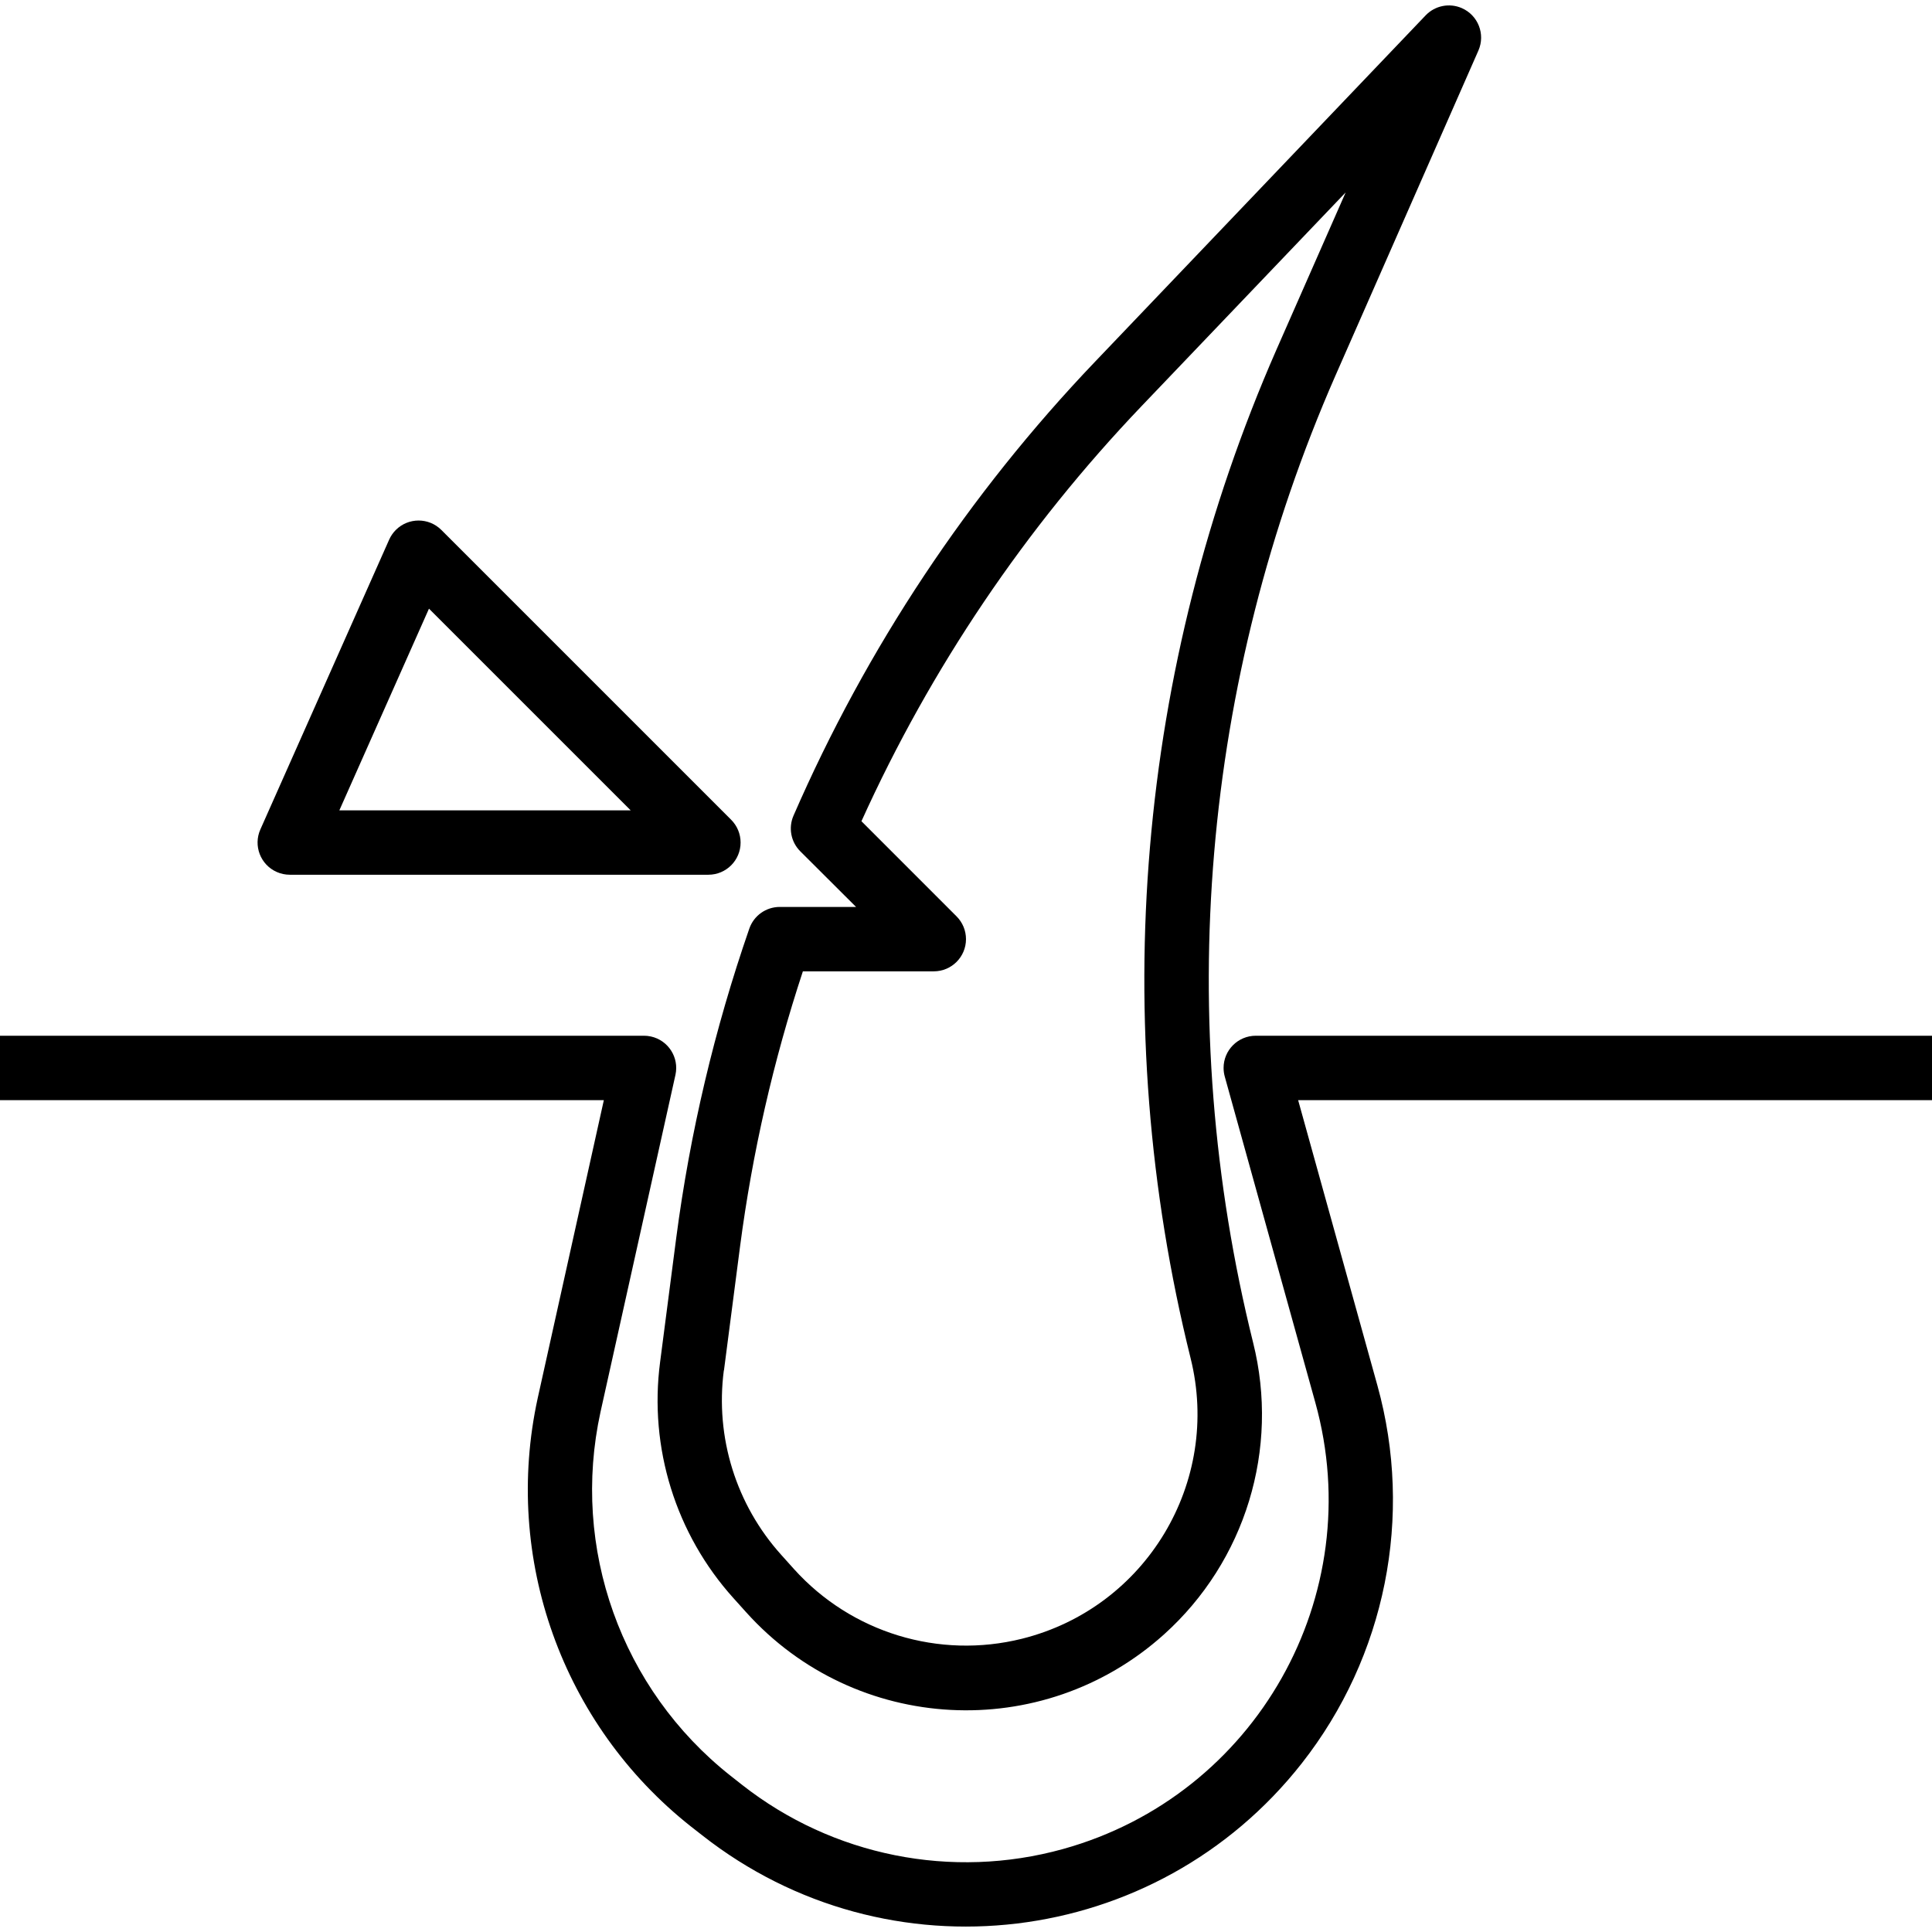
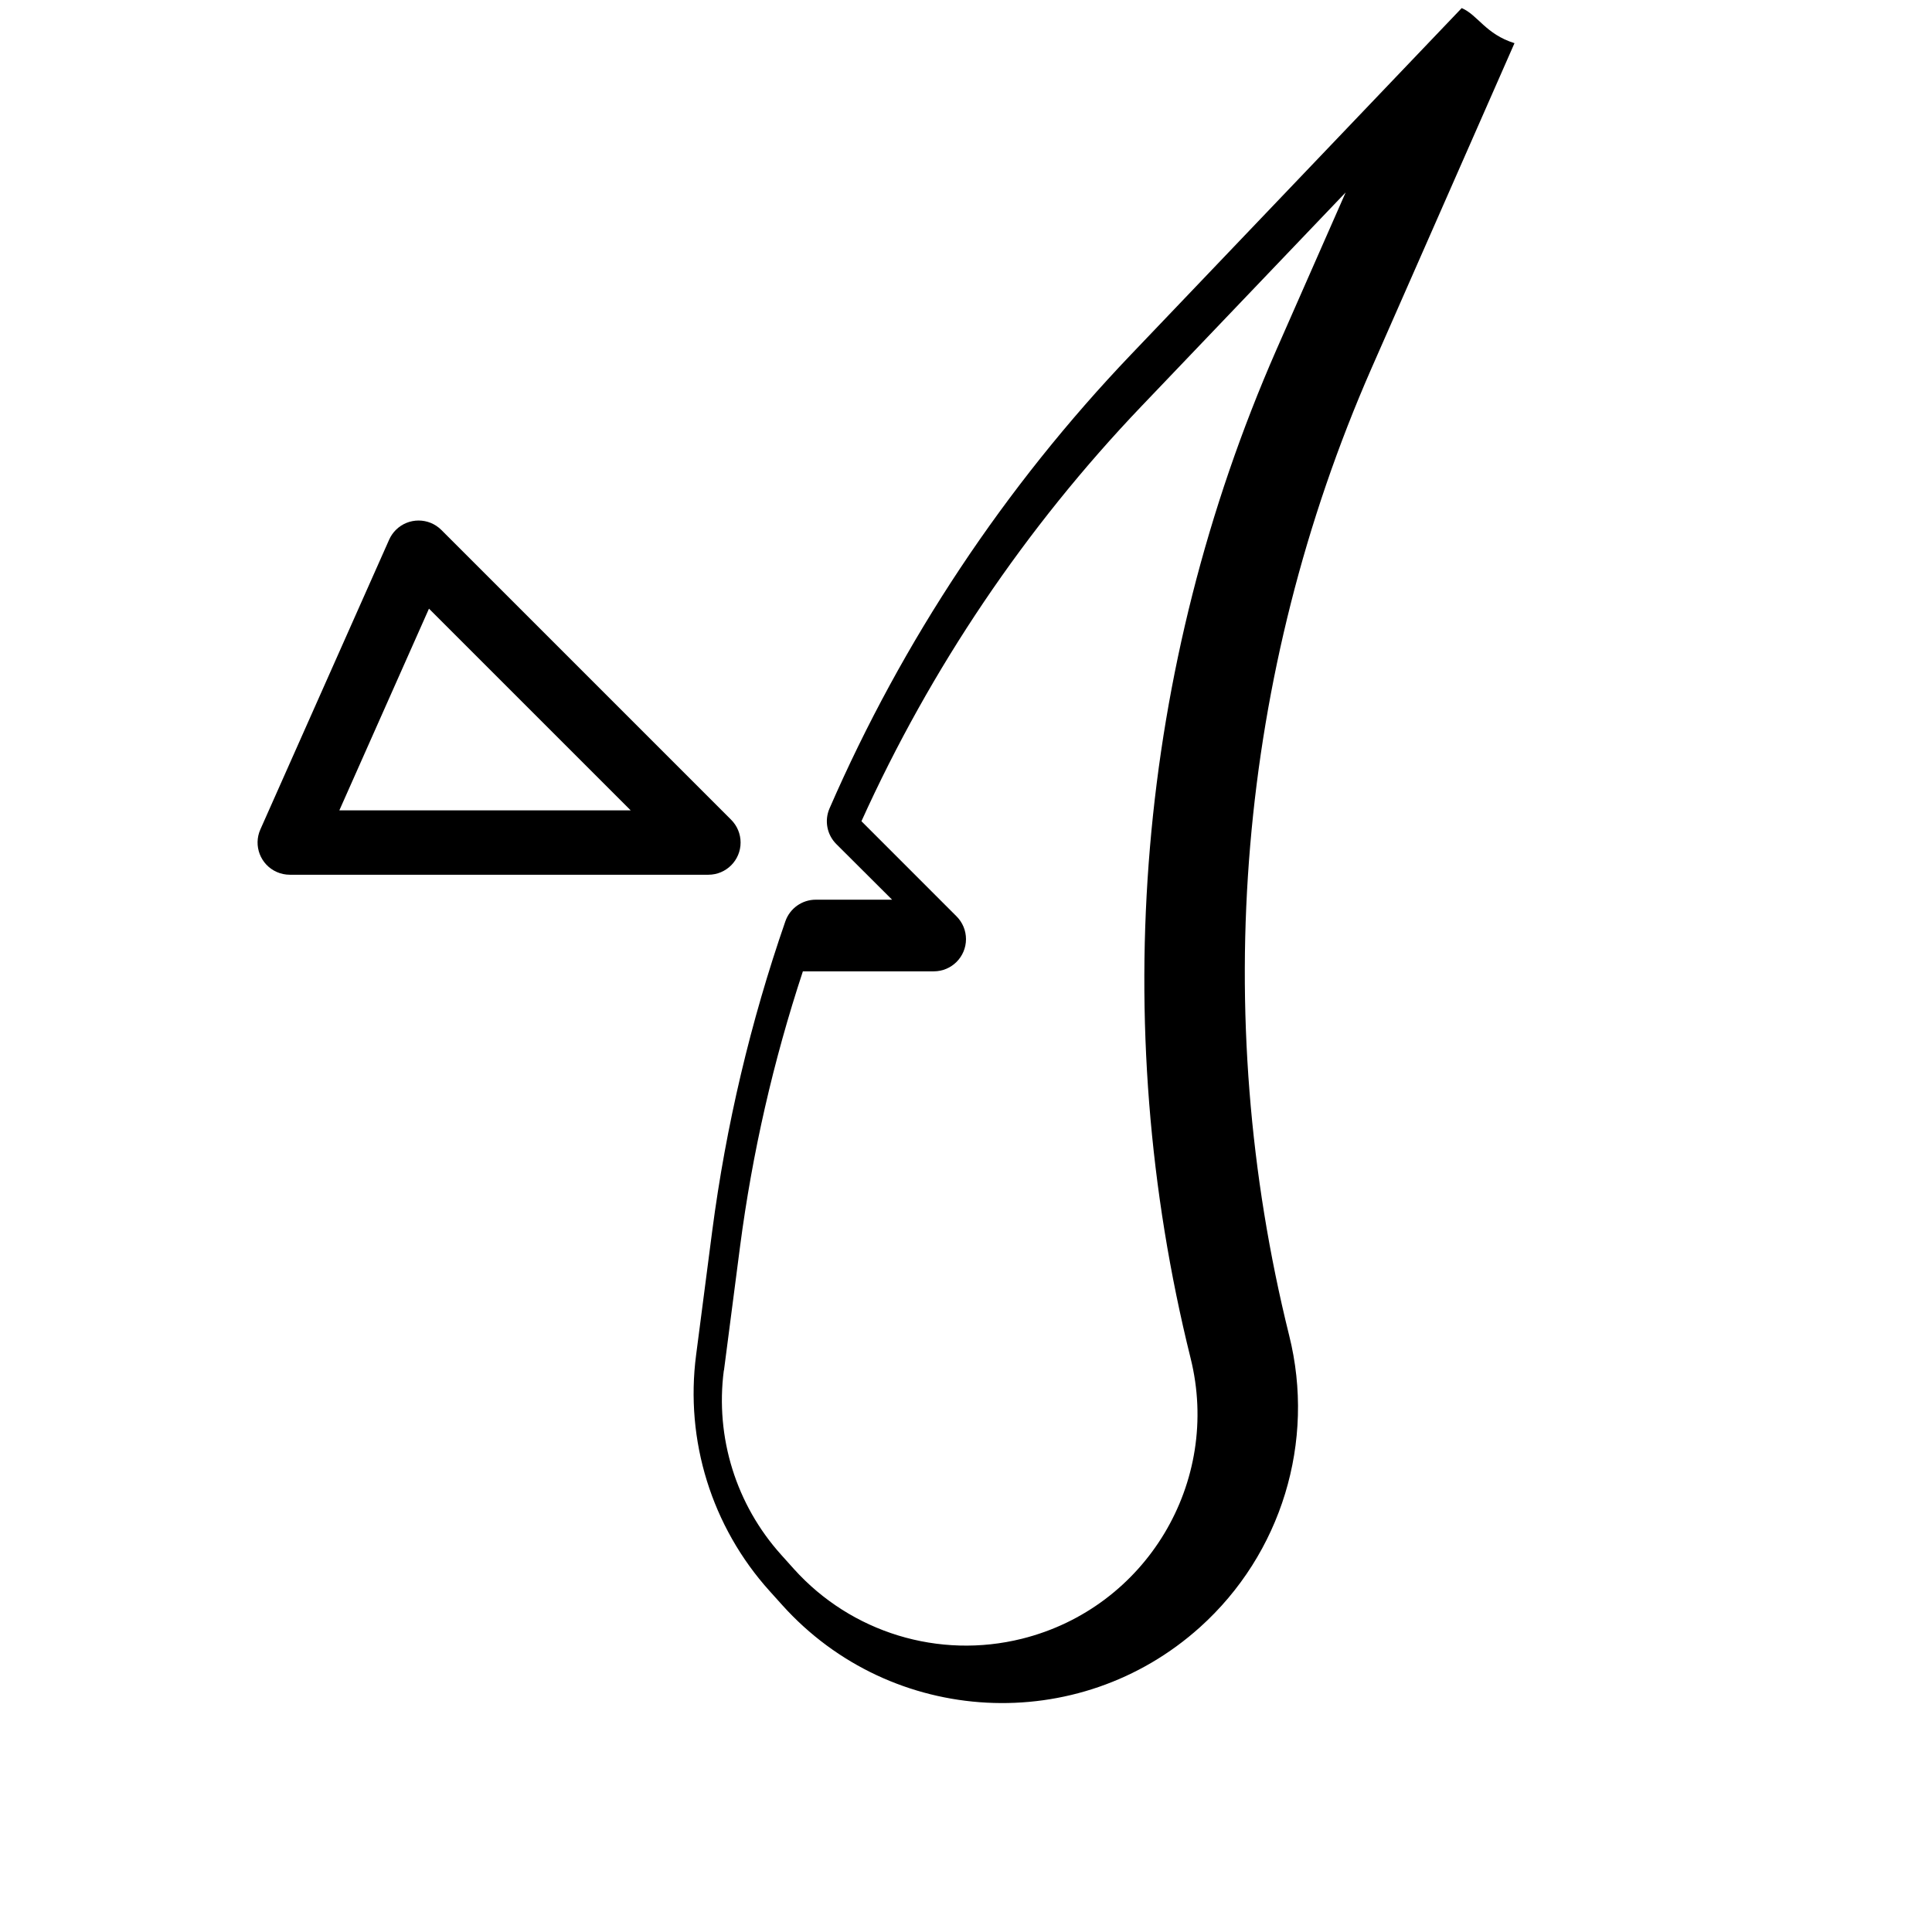
<svg xmlns="http://www.w3.org/2000/svg" xml:space="preserve" style="enable-background:new 0 0 480 480;" viewBox="0 0 480 480" y="0px" x="0px" id="Capa_1" version="1.1">
  <g>
    <g>
-       <path d="M480,257.326H312c-4.418-0.003-8.002,3.577-8.005,7.995c0,0.726,0.098,1.449,0.293,2.149l22.504,81.008    c13.317,47.934-14.746,97.588-62.681,110.905c-27.618,7.673-57.239,1.743-79.775-15.969l-2.848-2.24    c-27.165-21.479-39.699-56.572-32.288-90.4l18.616-83.736c0.946-4.316-1.787-8.581-6.103-9.527    c-0.563-0.123-1.137-0.185-1.713-0.185H0v16h150.024l-16.424,74c-8.709,39.833,6.053,81.145,38.032,106.44l2.856,2.232    c46.072,36.183,112.753,28.166,148.936-17.906c20.836-26.53,27.809-61.389,18.784-93.894l-19.688-70.872H480V257.326z" />
-     </g>
+       </g>
  </g>
  <g>
    <g>
-       <path d="M363.159,2.006c-3.067-1.328-6.636-0.61-8.951,1.801l-82.128,86.04c-31.419,32.9-56.786,71.085-74.936,112.8    c-1.315,3.017-0.648,6.53,1.68,8.856l13.864,13.824h-18.96c-3.408-0.001-6.442,2.157-7.56,5.376    c-8.648,24.955-14.736,50.725-18.168,76.912l-4,30.792c-2.796,21.285,3.872,42.727,18.248,58.672l3.152,3.504    c27.147,30.176,73.618,32.632,103.794,5.484c20.23-18.199,28.749-46.087,22.142-72.484    c-19.882-80.088-12.718-164.504,20.376-240.096l35.608-80.96C369.076,8.472,367.213,3.762,363.159,2.006z M317.072,87.006    c-34.53,78.832-42.012,166.872-21.28,250.4c7.693,30.817-11.053,62.036-41.871,69.729c-20.637,5.151-42.432-1.507-56.665-17.313    l-3.144-3.504c-11.231-12.459-16.448-29.207-14.28-45.84h0.032l4-30.8c3.041-23.224,8.267-46.11,15.608-68.352H232    c4.418-0.001,7.999-3.583,7.998-8.002c0-2.121-0.843-4.154-2.342-5.654l-23.632-23.64c17.222-38.055,40.754-72.925,69.6-103.136    l50.704-53.088L317.072,87.006z" />
+       <path d="M363.159,2.006l-82.128,86.04c-31.419,32.9-56.786,71.085-74.936,112.8    c-1.315,3.017-0.648,6.53,1.68,8.856l13.864,13.824h-18.96c-3.408-0.001-6.442,2.157-7.56,5.376    c-8.648,24.955-14.736,50.725-18.168,76.912l-4,30.792c-2.796,21.285,3.872,42.727,18.248,58.672l3.152,3.504    c27.147,30.176,73.618,32.632,103.794,5.484c20.23-18.199,28.749-46.087,22.142-72.484    c-19.882-80.088-12.718-164.504,20.376-240.096l35.608-80.96C369.076,8.472,367.213,3.762,363.159,2.006z M317.072,87.006    c-34.53,78.832-42.012,166.872-21.28,250.4c7.693,30.817-11.053,62.036-41.871,69.729c-20.637,5.151-42.432-1.507-56.665-17.313    l-3.144-3.504c-11.231-12.459-16.448-29.207-14.28-45.84h0.032l4-30.8c3.041-23.224,8.267-46.11,15.608-68.352H232    c4.418-0.001,7.999-3.583,7.998-8.002c0-2.121-0.843-4.154-2.342-5.654l-23.632-23.64c17.222-38.055,40.754-72.925,69.6-103.136    l50.704-53.088L317.072,87.006z" />
    </g>
  </g>
  <g>
    <g>
      <path d="M181.656,203.67l-72-72c-3.123-3.126-8.188-3.128-11.314-0.006c-0.694,0.694-1.255,1.509-1.654,2.406l-32,72    c-1.798,4.036,0.016,8.765,4.051,10.563c1.026,0.457,2.137,0.693,3.261,0.693h104c4.418-0.001,7.999-3.583,7.998-8.002    C183.998,207.204,183.155,205.17,181.656,203.67z M84.312,201.326l22.264-50.104l50.112,50.104H84.312z" />
    </g>
  </g>
  <g>
</g>
  <g>
</g>
  <g>
</g>
  <g>
</g>
  <g>
</g>
  <g>
</g>
  <g>
</g>
  <g>
</g>
  <g>
</g>
  <g>
</g>
  <g>
</g>
  <g>
</g>
  <g>
</g>
  <g>
</g>
  <g>
</g>
</svg>